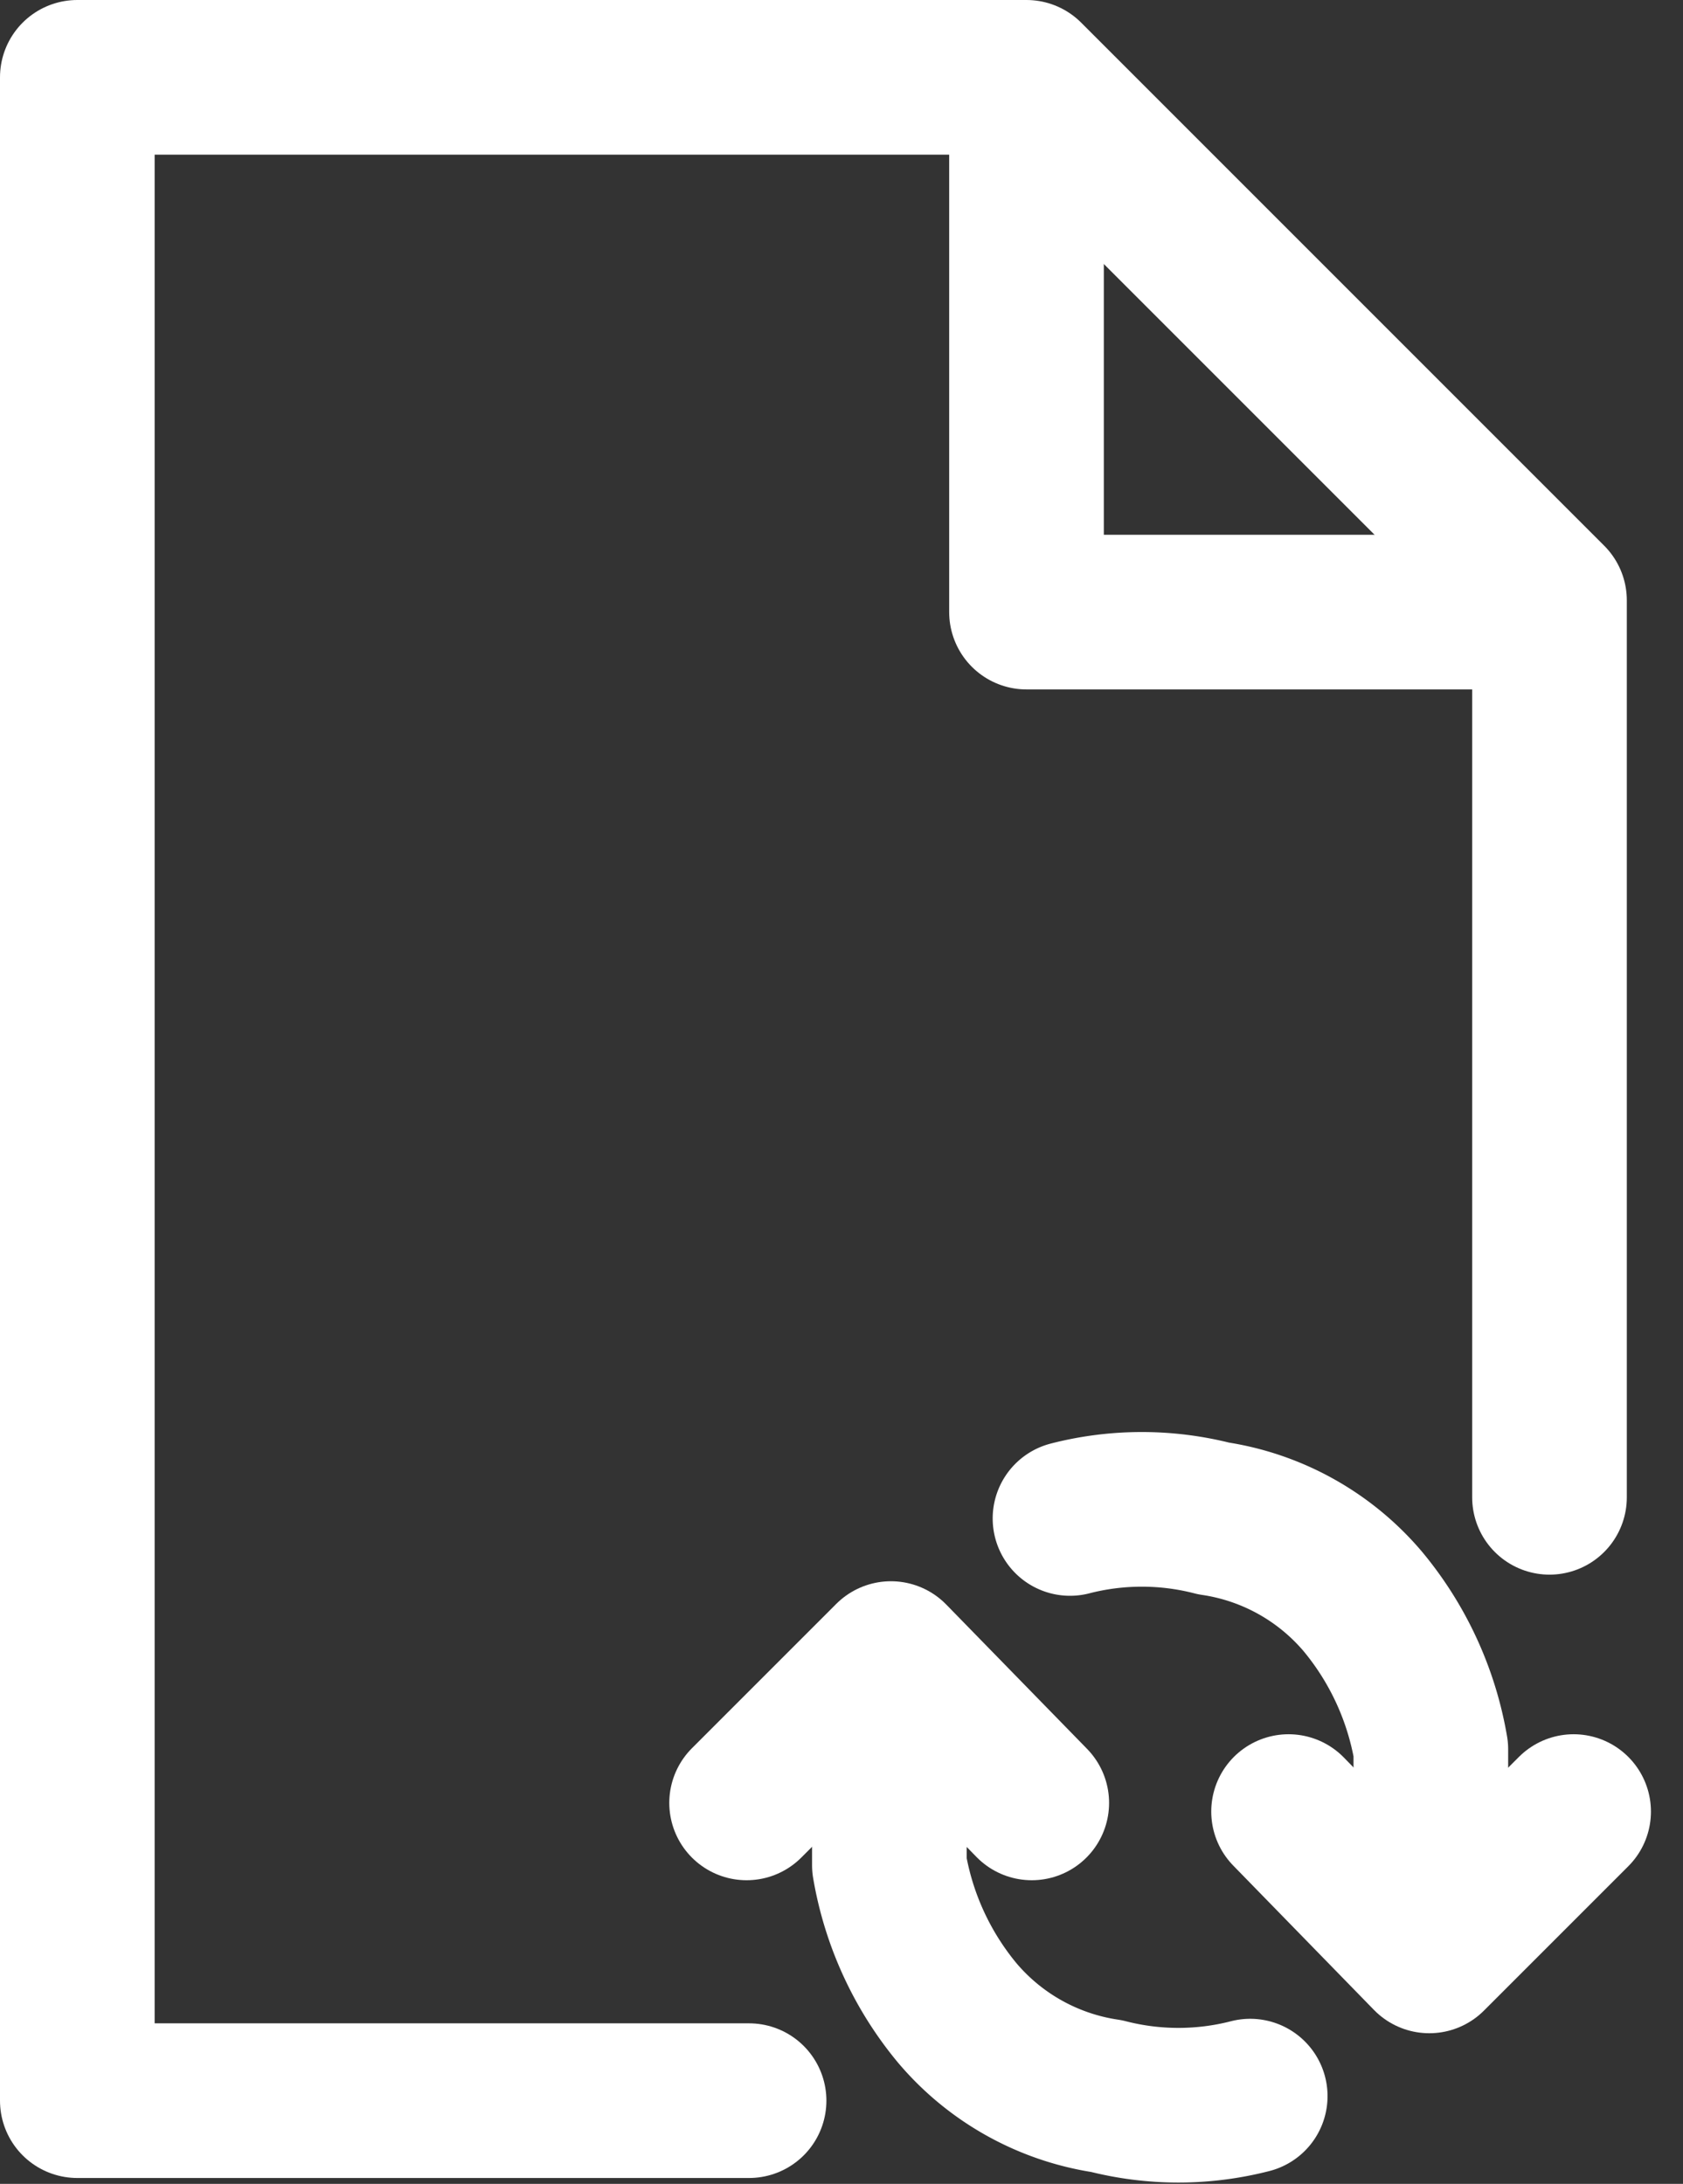
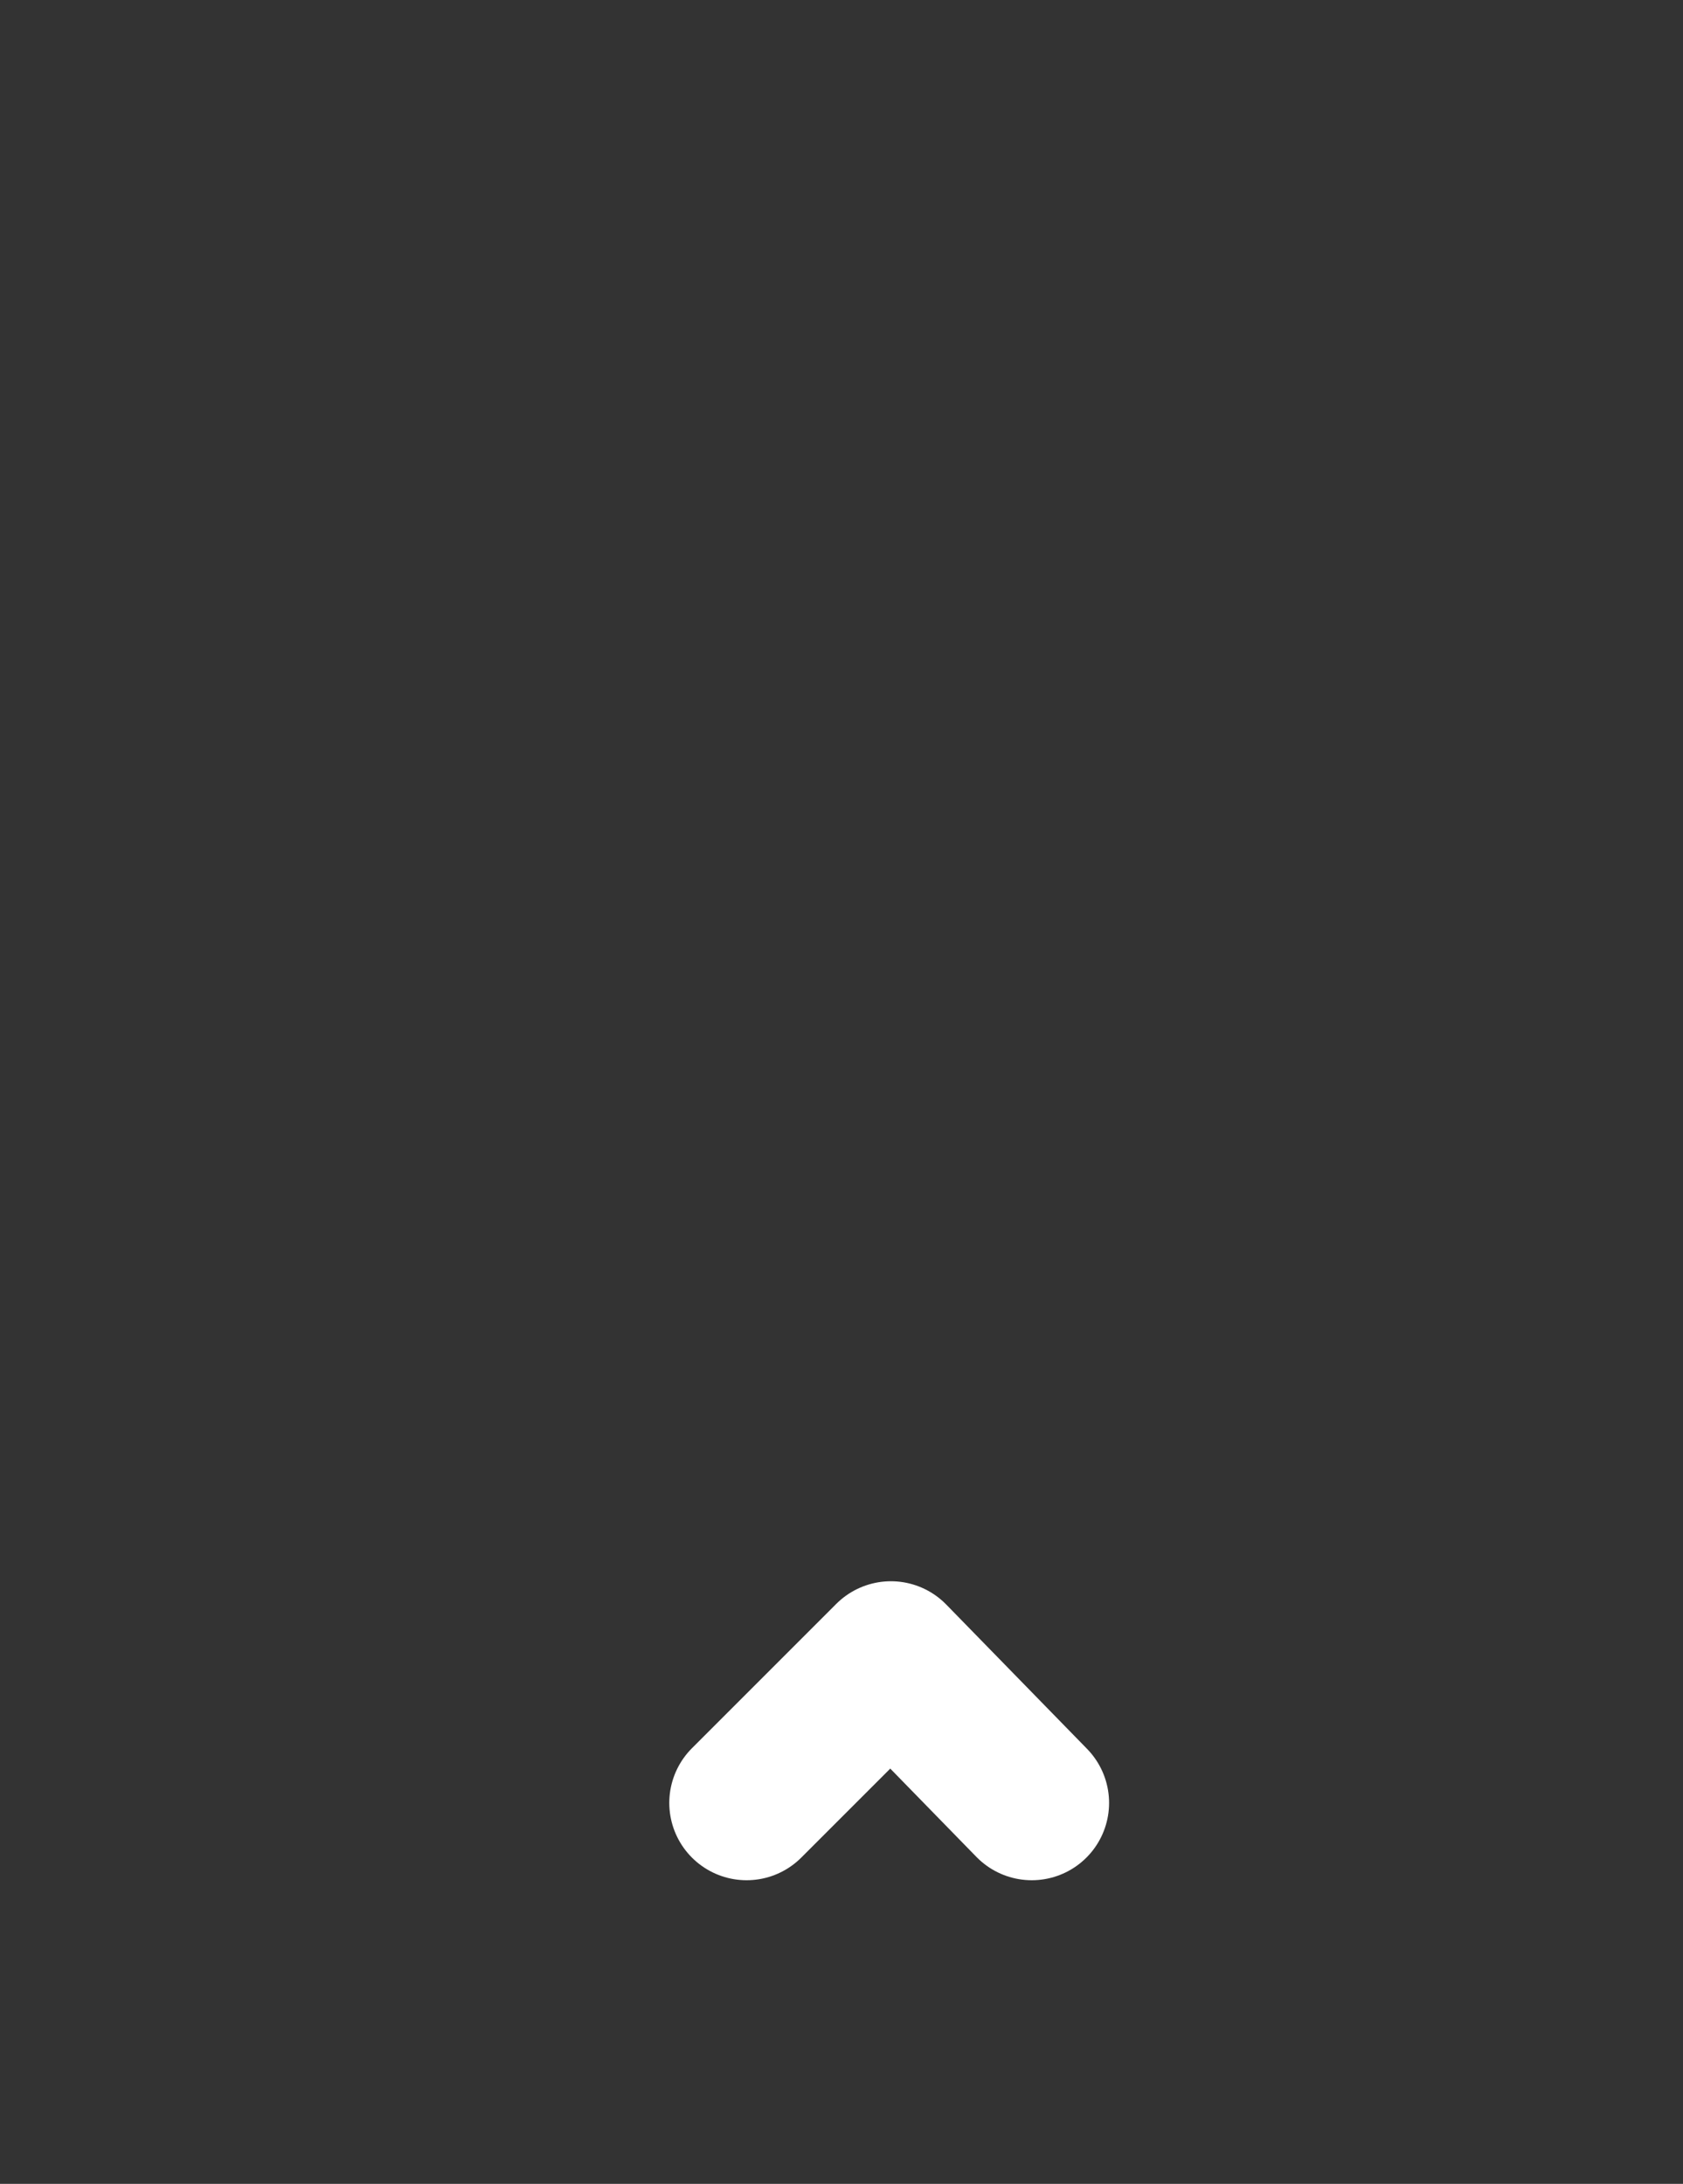
<svg xmlns="http://www.w3.org/2000/svg" width="16.325" height="21.182" viewBox="0 0 16.325 21.182">
  <rect x="0" y="0" width="16.325" height="21.182" fill="#333333" stroke="none" />
  <g id="Group_406" data-name="Group 406" transform="translate(4729.376 -180.885)">
-     <path id="Path_180" data-name="Path 180" d="M2526.819,1131.152v4.9h4.794" transform="translate(-7246.238 -949.23)" fill="none" stroke="#fff" stroke-linecap="round" stroke-linejoin="round" stroke-width="1.5" />
-     <path id="Path_181" data-name="Path 181" d="M2445.793,1145.727v-8.7l-5.073-5.073h-9.207v19.625h6.516" transform="translate(-7160.139 -950.319)" fill="none" stroke="#fff" stroke-linecap="round" stroke-linejoin="round" stroke-width="1.5" />
    <path id="Path_182" data-name="Path 182" d="M2502.185,1292.073l1.4-1.4,1.366,1.4" transform="translate(-7224.319 -1093.701)" fill="none" stroke="#fff" stroke-linecap="round" stroke-linejoin="round" stroke-width="1.5" />
-     <path id="Path_183" data-name="Path 183" d="M2516.521,1291.786v1.9a3.04,3.04,0,0,0,.659,1.434,2.35,2.35,0,0,0,1.448.806,2.793,2.793,0,0,0,1.393,0" transform="translate(-7237.27 -1094.71)" fill="none" stroke="#fff" stroke-linecap="round" stroke-linejoin="round" stroke-width="1.5" />
    <g id="Group_405" data-name="Group 405" transform="translate(-4718.997 195.524)">
-       <path id="Path_17" data-name="Path 17" d="M2504.955,1290.669l-1.4,1.4-1.365-1.4" transform="translate(-2500.07 -1287.737)" fill="none" stroke="#fff" stroke-linecap="round" stroke-linejoin="round" stroke-width="1.5" />
-       <path id="Path_16" data-name="Path 16" d="M2520.021,1296.015v-1.9a3.041,3.041,0,0,0-.659-1.434,2.349,2.349,0,0,0-1.448-.806,2.792,2.792,0,0,0-1.393,0" transform="translate(-2516.521 -1291.786)" fill="none" stroke="#fff" stroke-linecap="round" stroke-linejoin="round" stroke-width="1.5" />
-     </g>
+       </g>
  </g>
</svg>